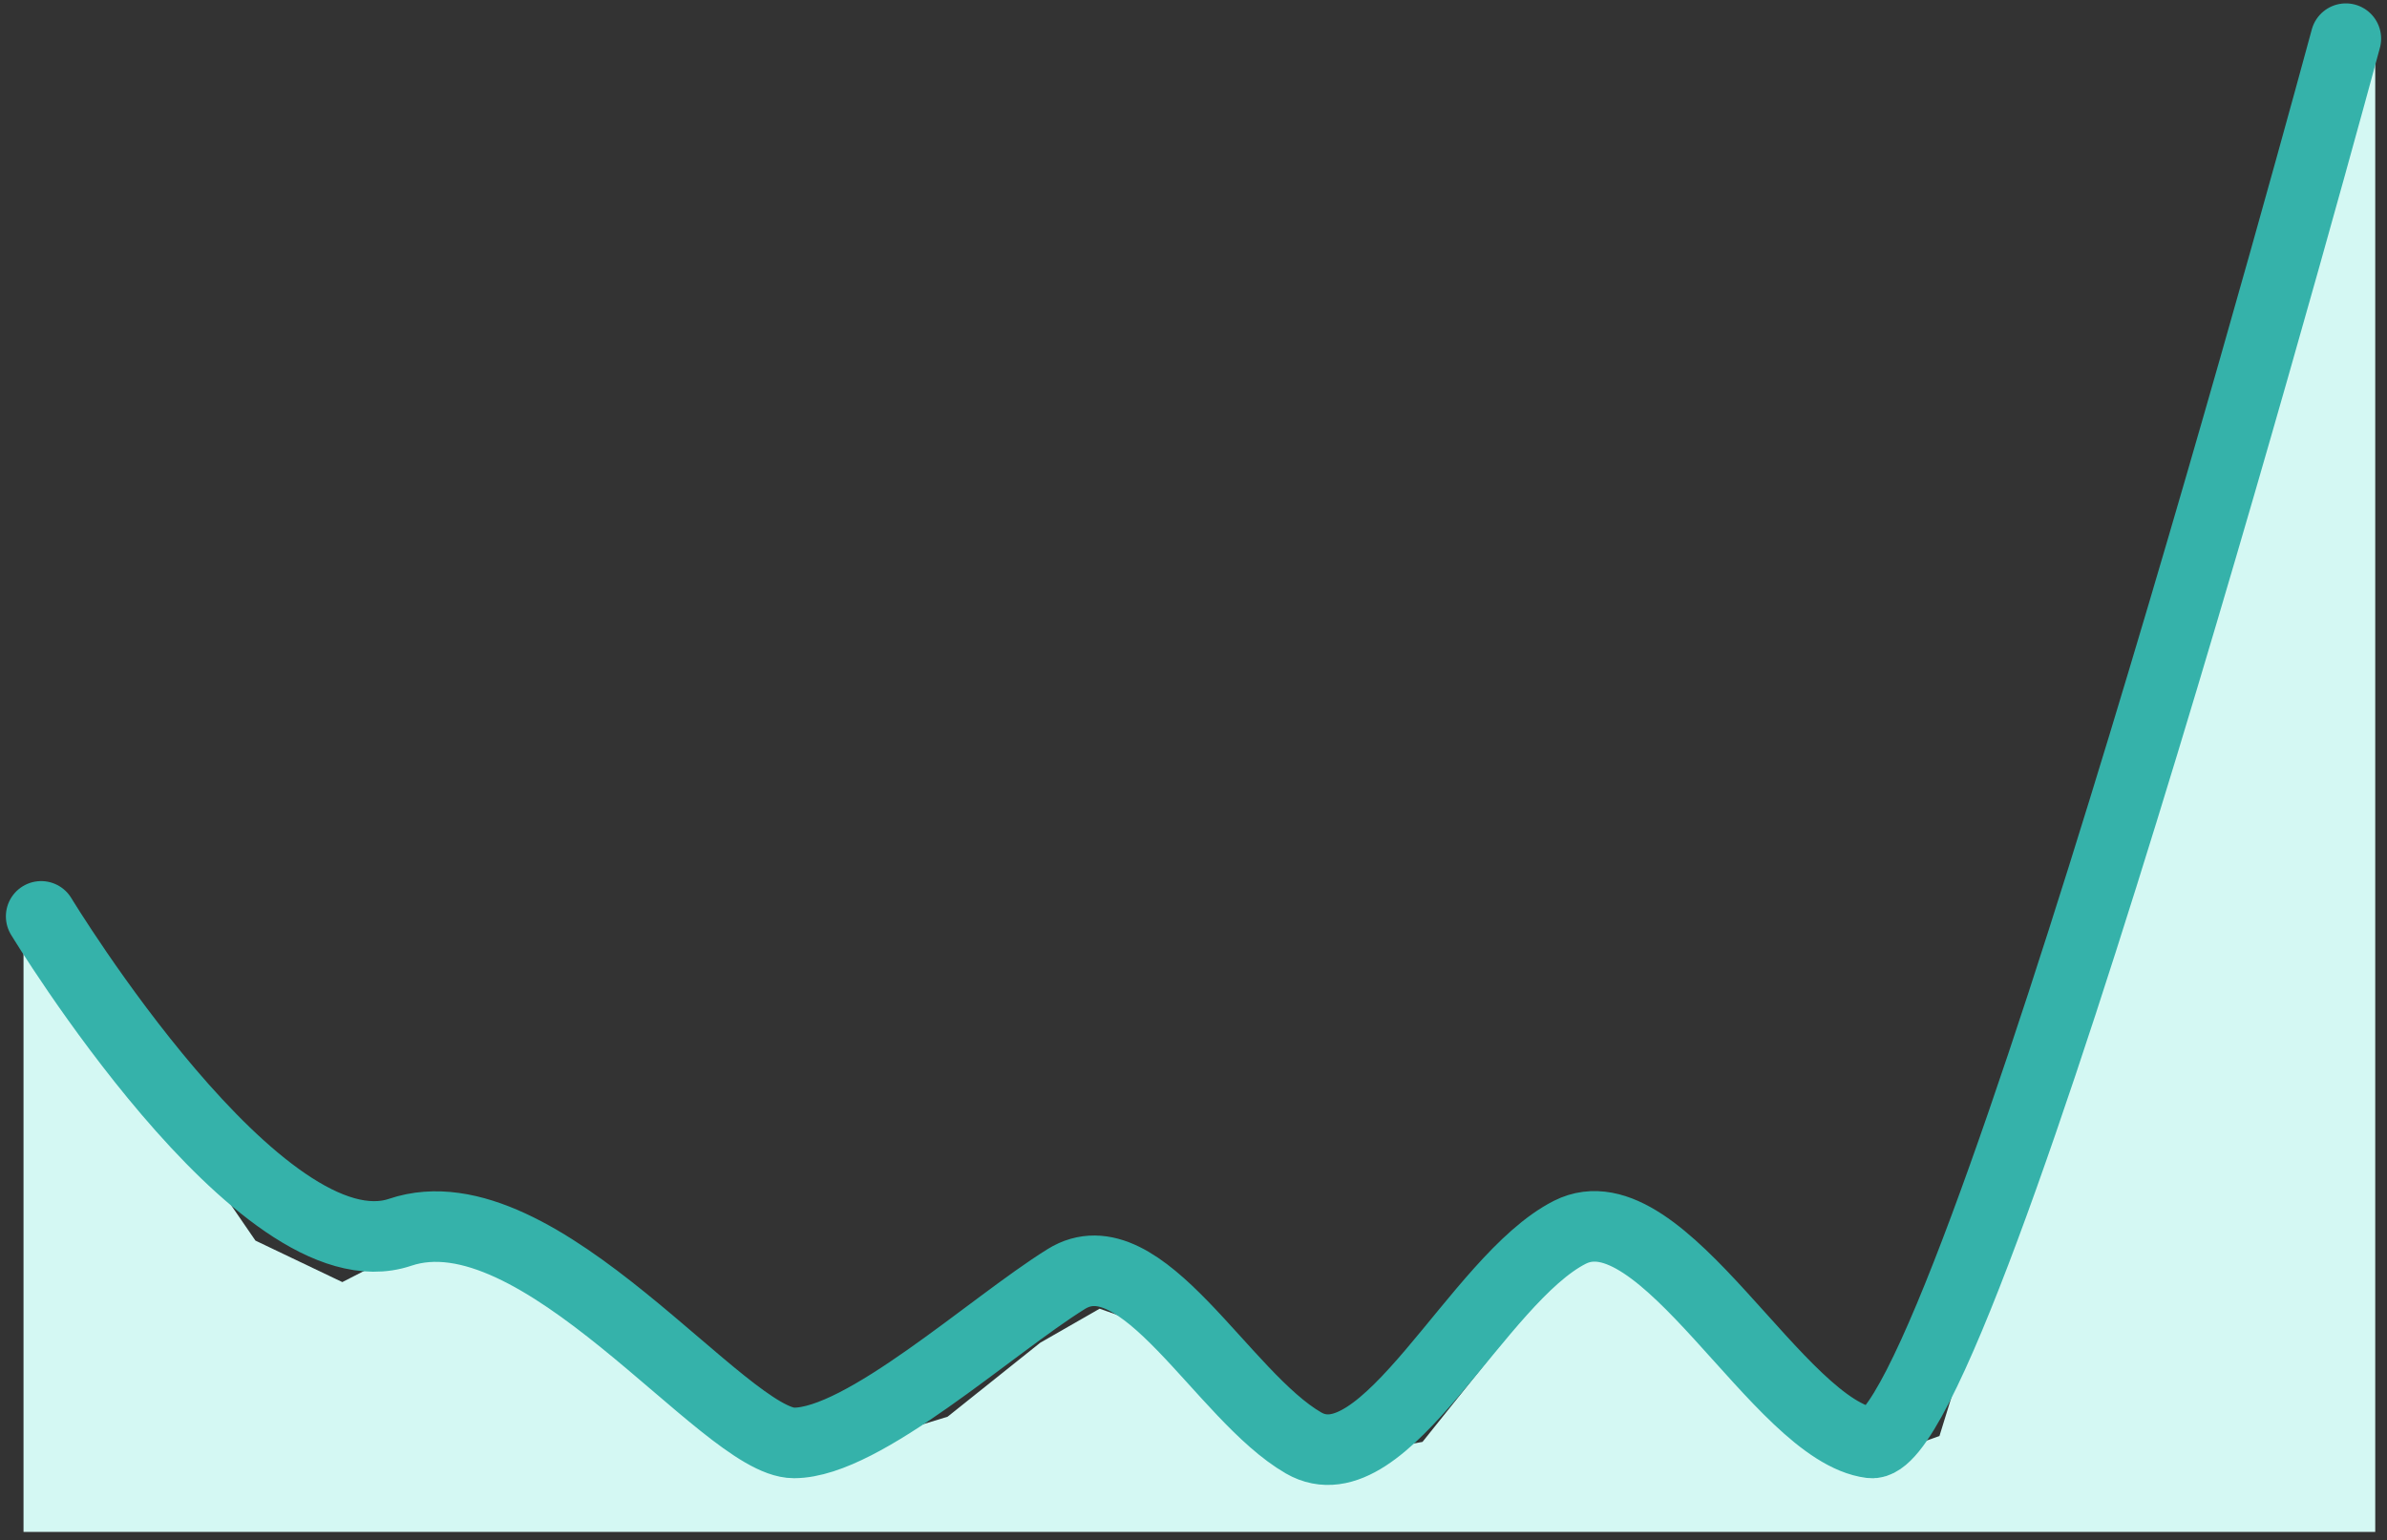
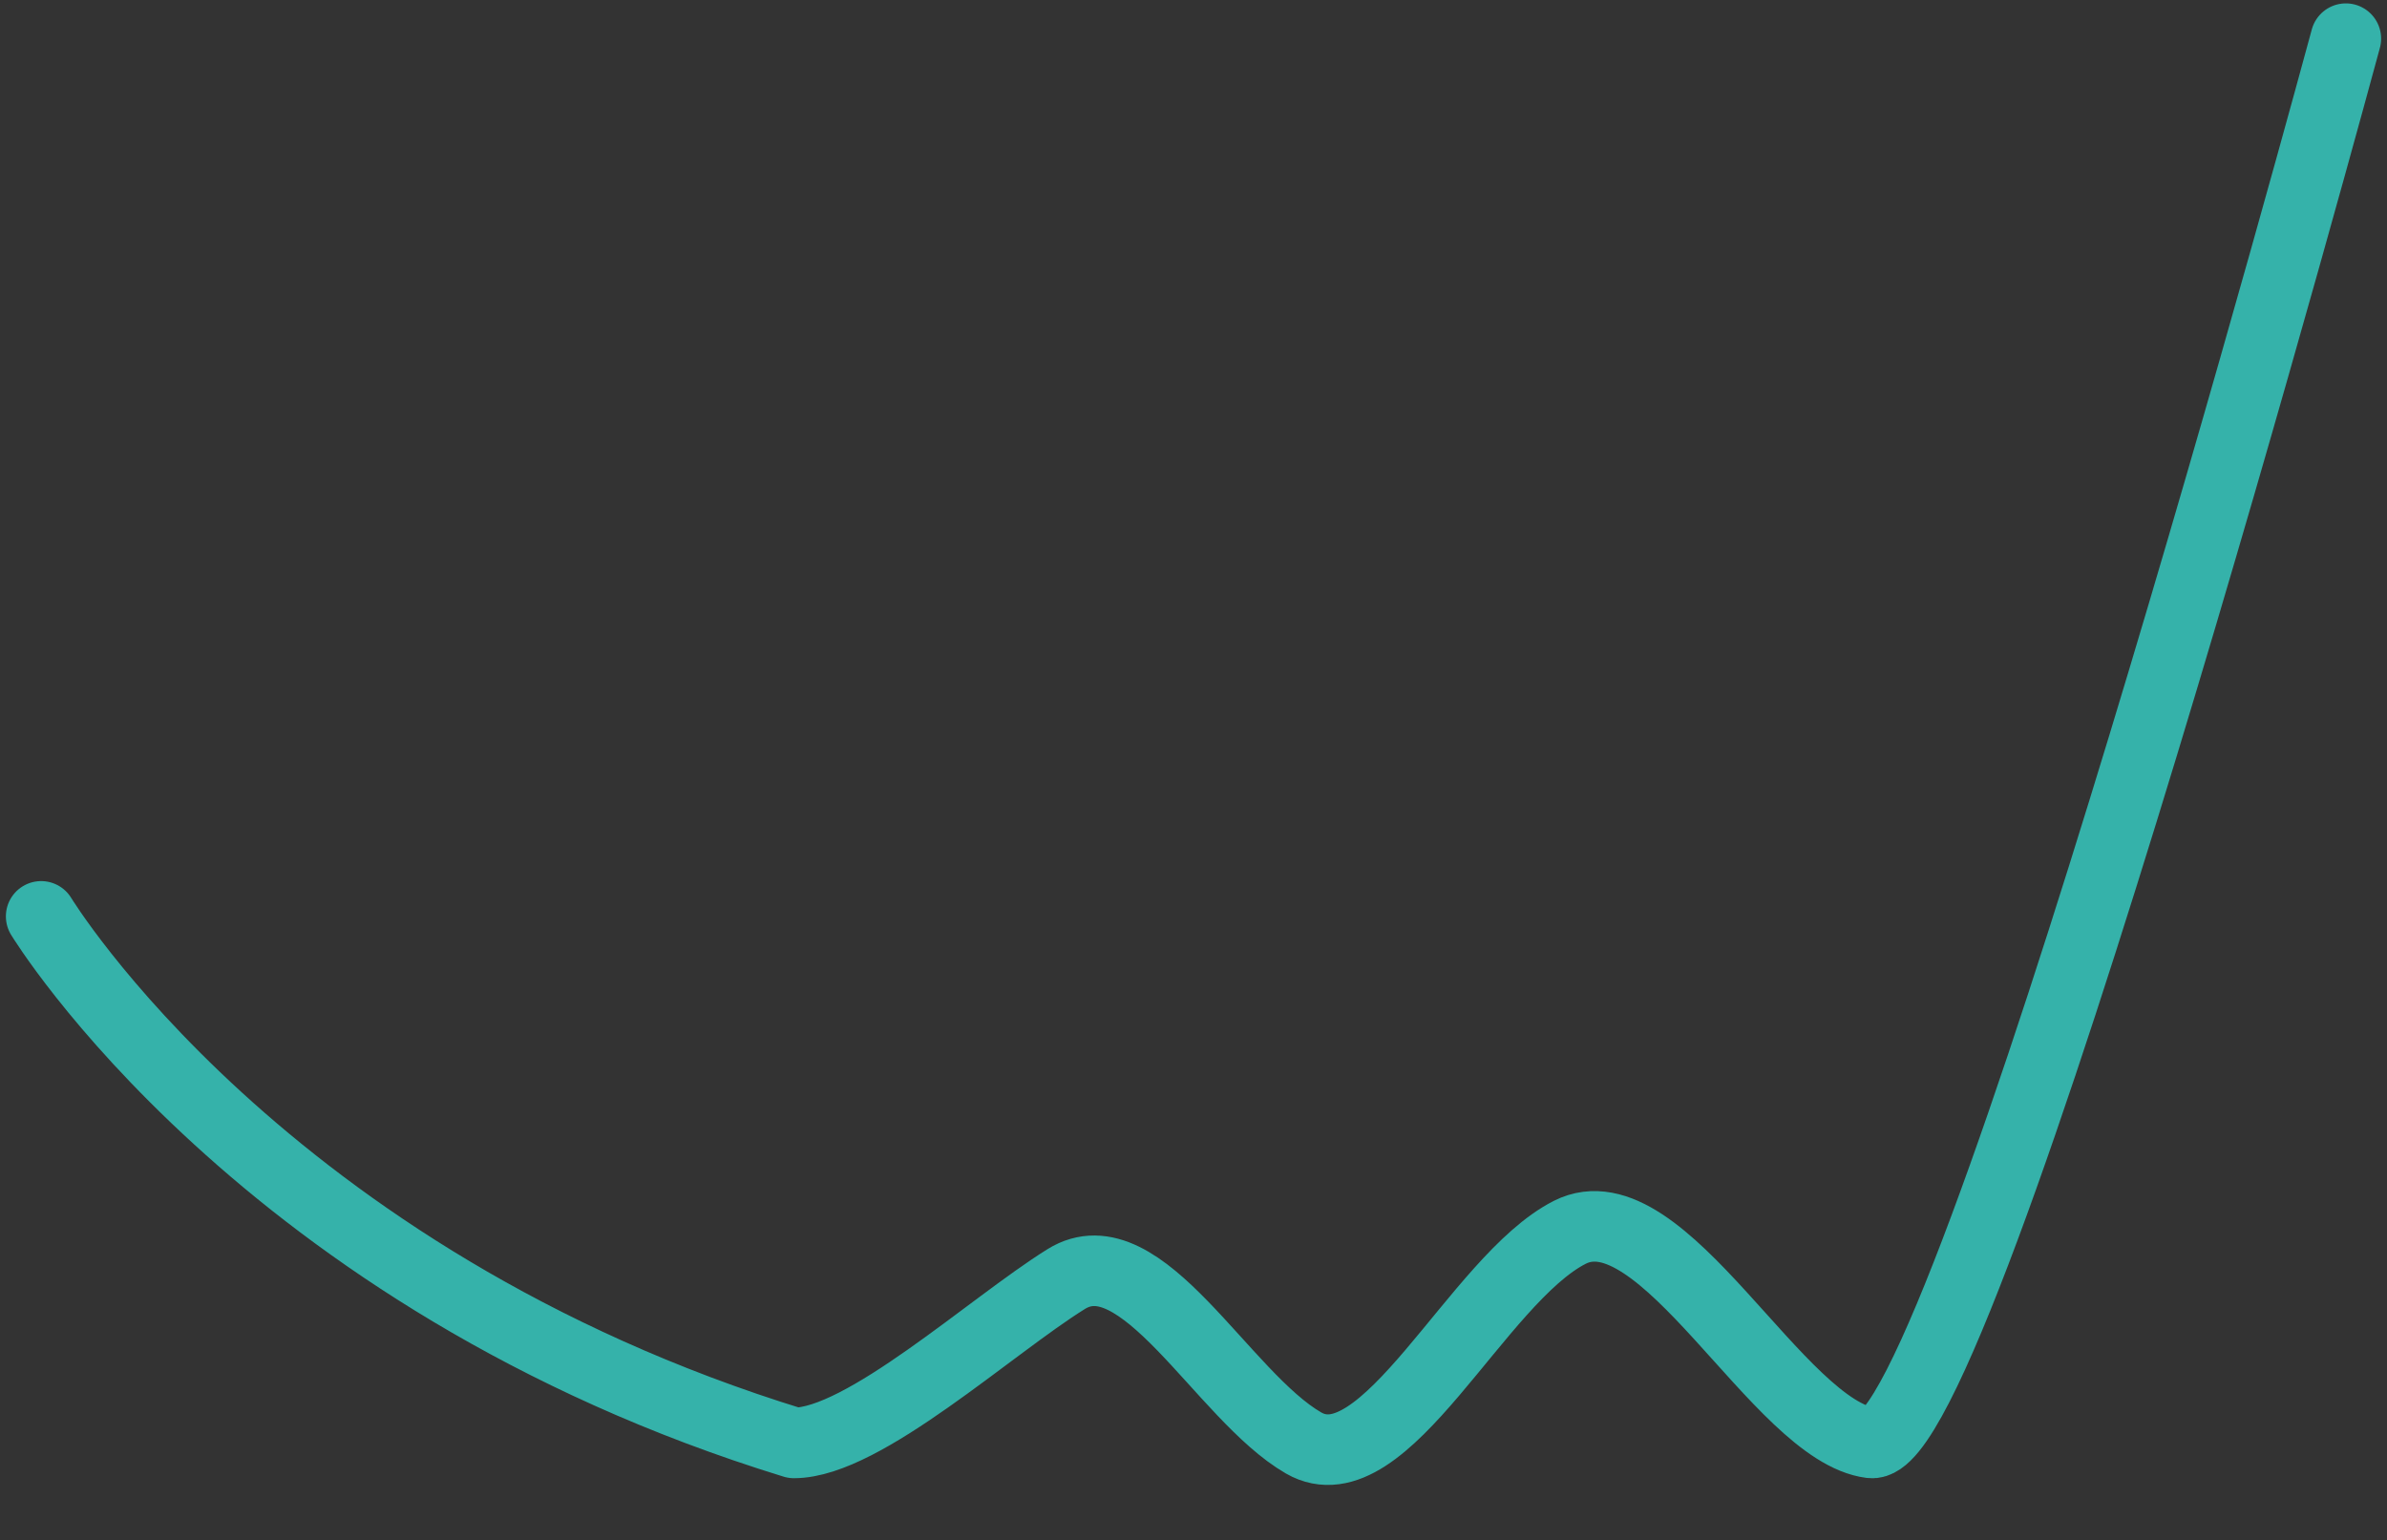
<svg xmlns="http://www.w3.org/2000/svg" viewBox="0 0 203 131">
  <rect x="0" y="0" width="203" height="131" fill="#333333" stroke="none" />
  <g fill="none" fill-rule="evenodd">
-     <path fill="#d4f8f3" d="M202 2.288v128H2V76.804l19.724 28.708 7.388 3.528 6.896-3.528 8.376 3.528 7.88 6.04 12.808 7.552 6.032.76 9.48-2.9 7.88-6.292 5.052-2.896 6.4 2.268 8.376 8.56 3.572 2.14 9.112-1.64 5.544-6.92 4.184-5.54s5.296-4.66 5.912-4.66 8.496 3.528 8.496 3.528 4.312 6.672 4.56 6.672 4.06 5.664 4.06 5.664l5.176 2.896 6.032-2.14z" />
-     <path stroke="#35b2aa" stroke-linecap="round" stroke-linejoin="round" stroke-width="6" d="M199.5 3.288s-32.504 120.424-40.38 119.432c-7.88-.996-17.732-21.896-25.612-17.916-7.88 3.984-15.76 21.896-22.652 17.916s-13.788-17.916-20.188-13.932c-6.4 3.98-17.24 13.932-23.148 13.932s-21.668-21.896-33.488-17.916C22.212 108.788 3.5 77.936 3.5 77.936" />
+     <path stroke="#35b2aa" stroke-linecap="round" stroke-linejoin="round" stroke-width="6" d="M199.5 3.288s-32.504 120.424-40.38 119.432c-7.88-.996-17.732-21.896-25.612-17.916-7.88 3.984-15.76 21.896-22.652 17.916s-13.788-17.916-20.188-13.932c-6.4 3.98-17.24 13.932-23.148 13.932C22.212 108.788 3.5 77.936 3.5 77.936" />
  </g>
</svg>